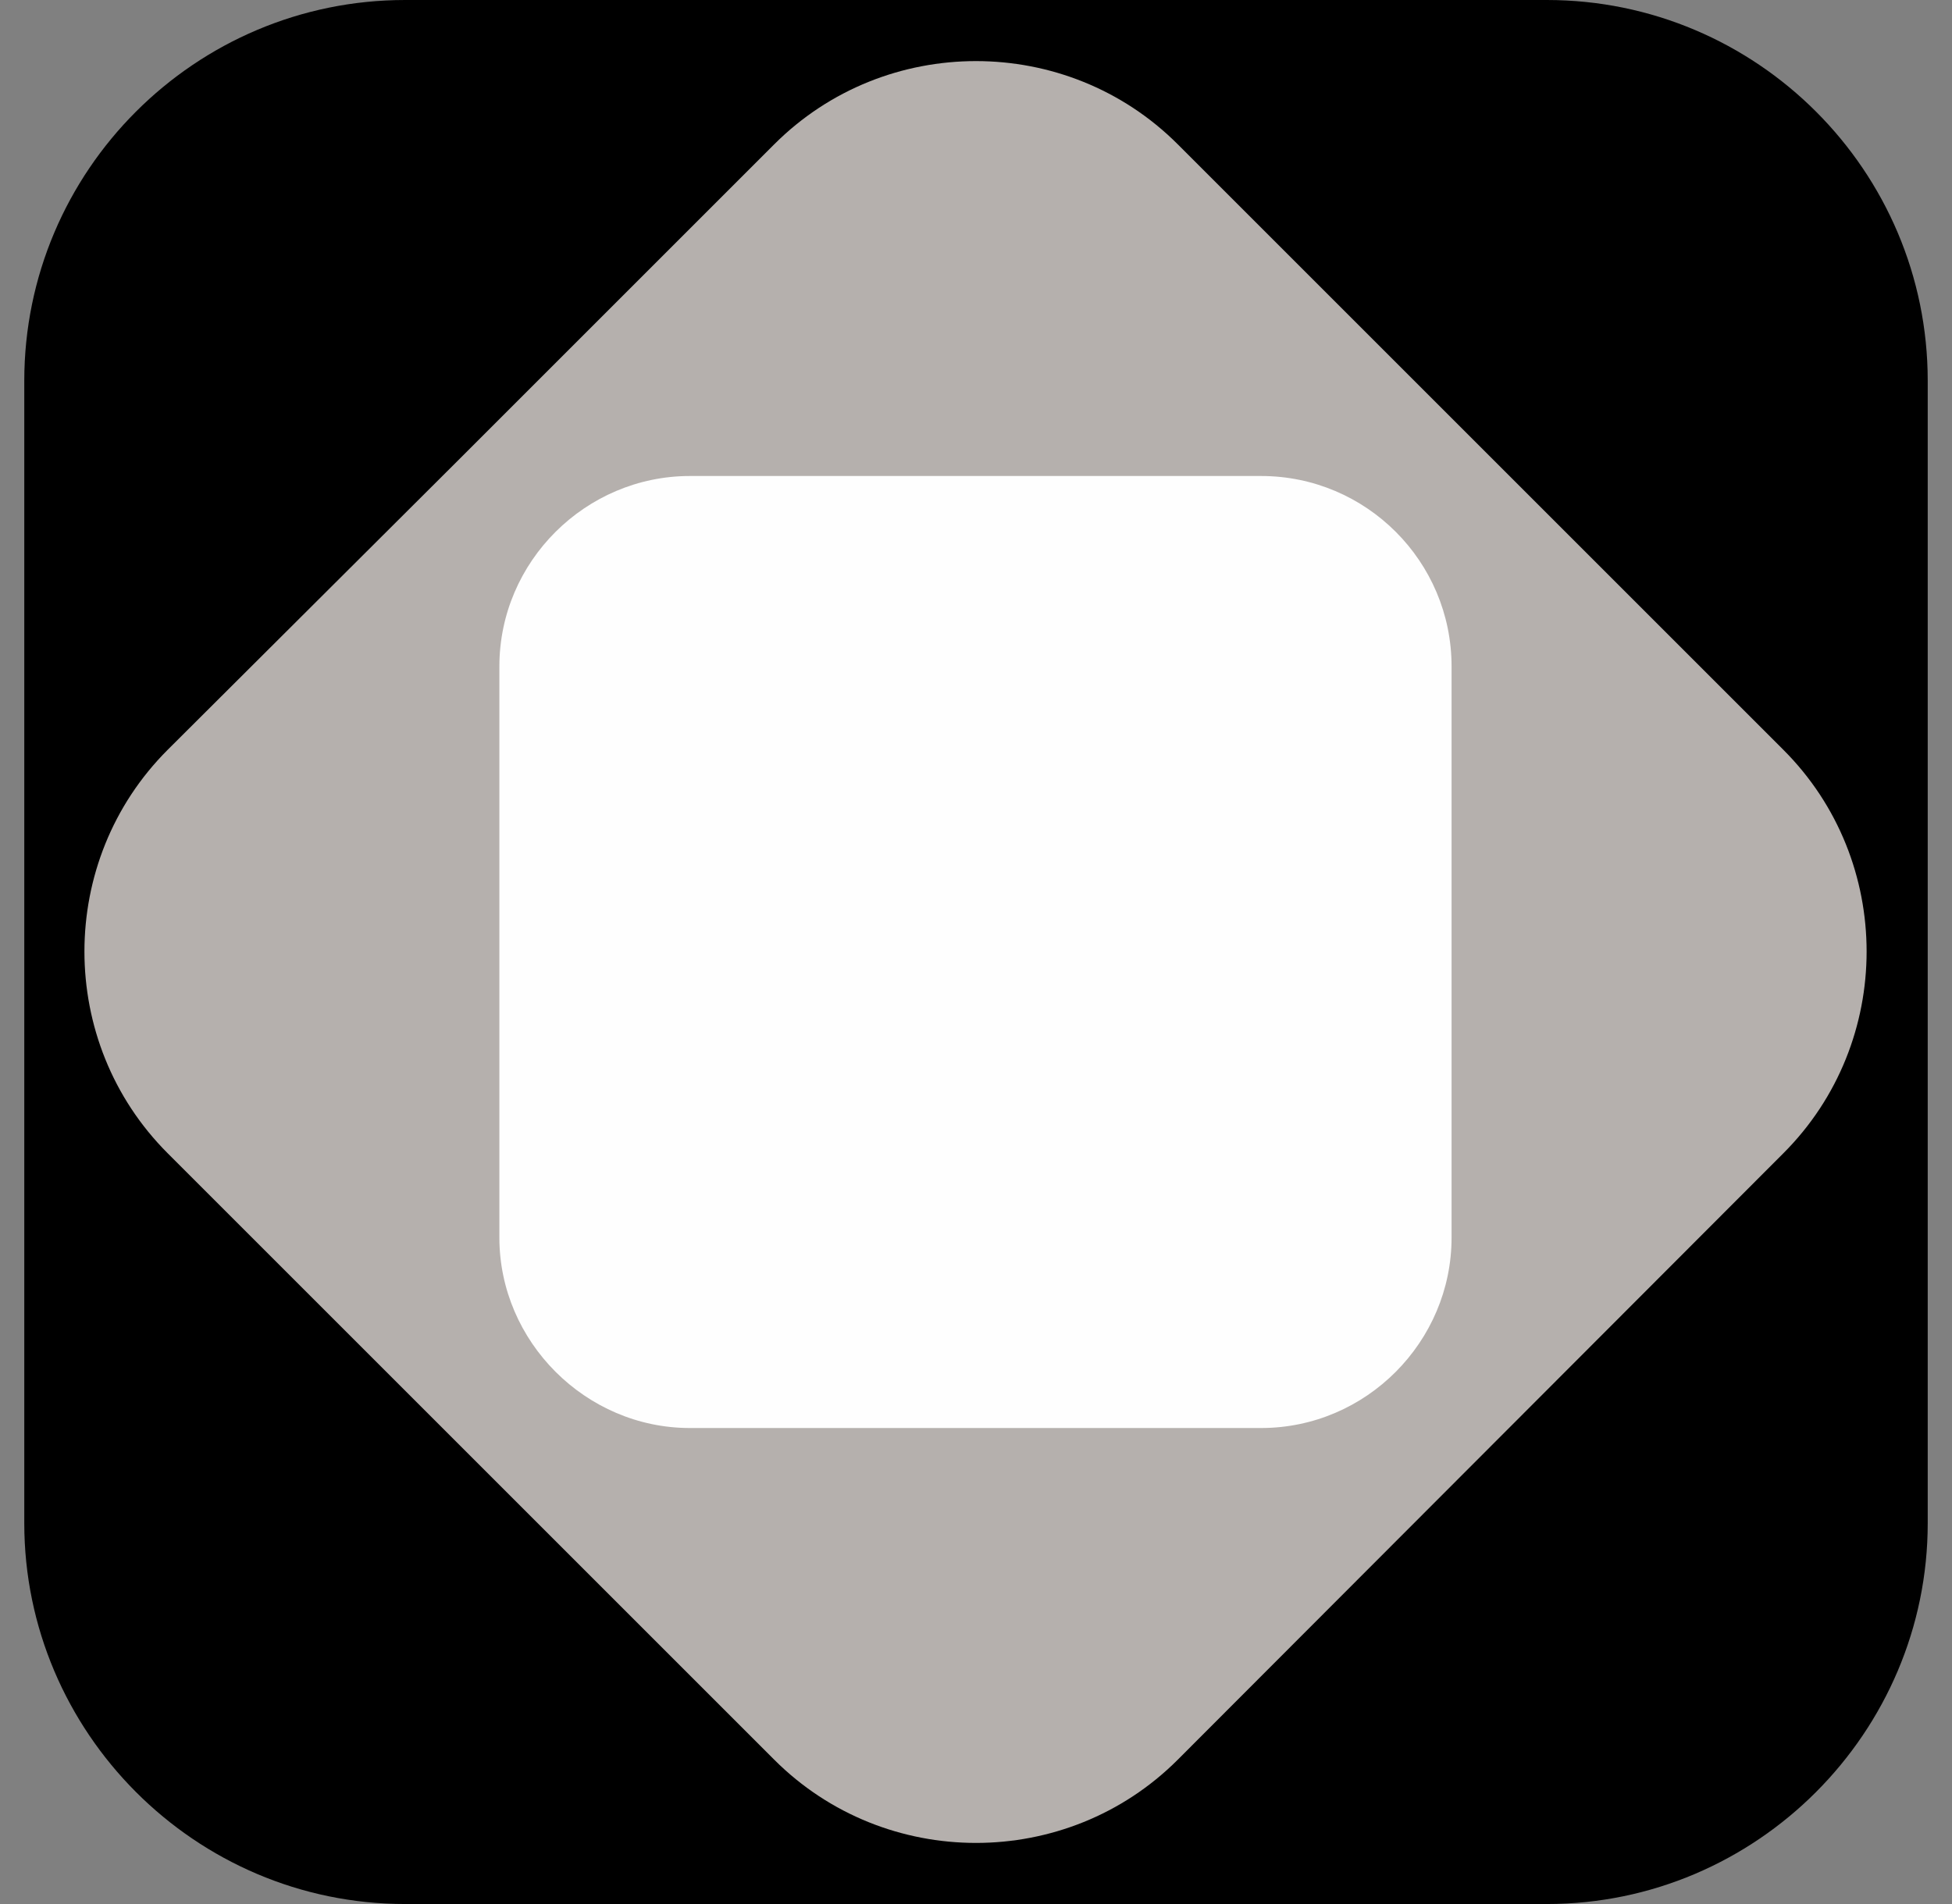
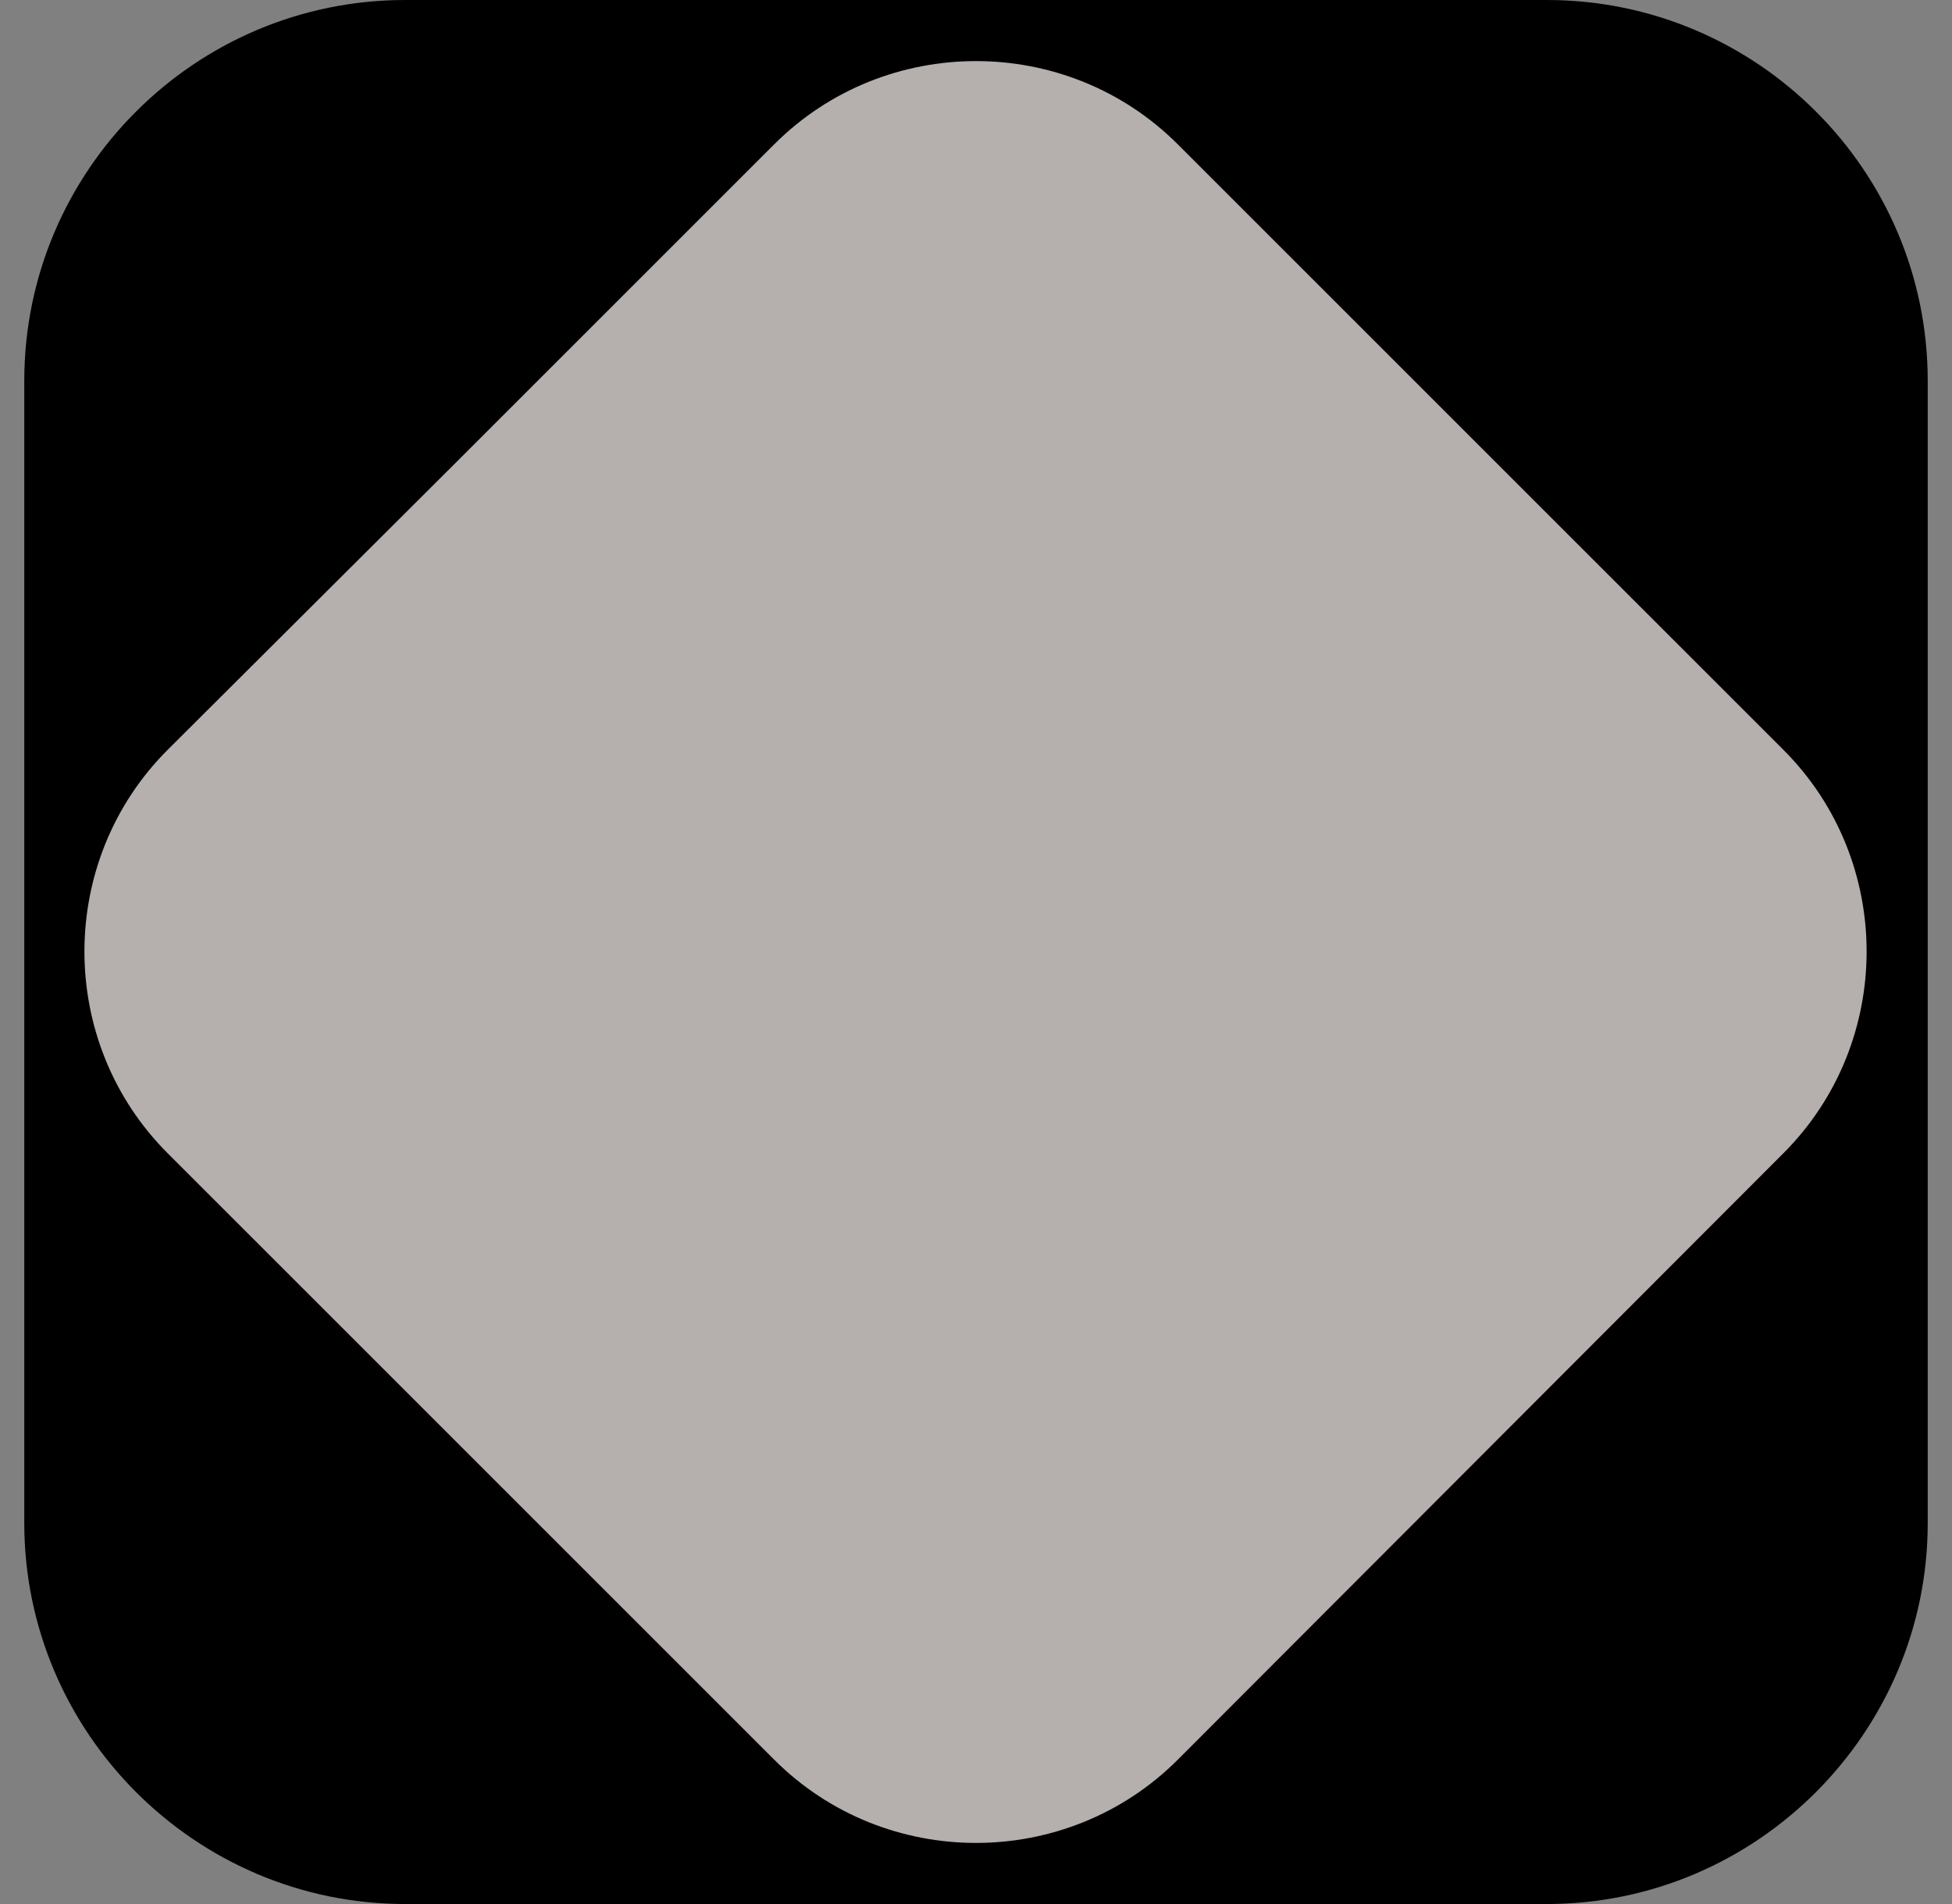
<svg xmlns="http://www.w3.org/2000/svg" width="41" height="40" viewBox="0 0 41 40" fill="none">
  <rect x="0" y="0" width="41" height="40" fill="#808080" stroke="none" />
  <path fill-rule="evenodd" clip-rule="evenodd" d="M8.51 0H20.18H32.49C36.902 0 40.49 3.588 40.49 8V32C40.49 36.392 36.902 40 32.49 40H8.51C4.098 40 0.51 36.392 0.51 32V8C0.51 3.588 4.098 0 8.51 0Z" fill="black" />
  <path fill-rule="evenodd" clip-rule="evenodd" d="M3.521 15.753L9.727 9.567L16.263 3.031C18.593 0.701 22.407 0.701 24.737 3.031L37.459 15.753C39.789 18.082 39.789 21.897 37.459 24.227L24.737 36.969C22.407 39.299 18.593 39.299 16.263 36.969L3.521 24.227C1.191 21.897 1.191 18.082 3.521 15.753Z" fill="#B5B0AD" />
-   <path fill-rule="evenodd" clip-rule="evenodd" d="M14.489 10H26.489C28.696 10 30.489 11.794 30.489 14V26C30.489 28.186 28.696 30 26.489 30H14.489C12.304 30 10.489 28.186 10.489 26V14C10.489 11.794 12.304 10 14.489 10Z" fill="#FEFEFE" />
</svg>